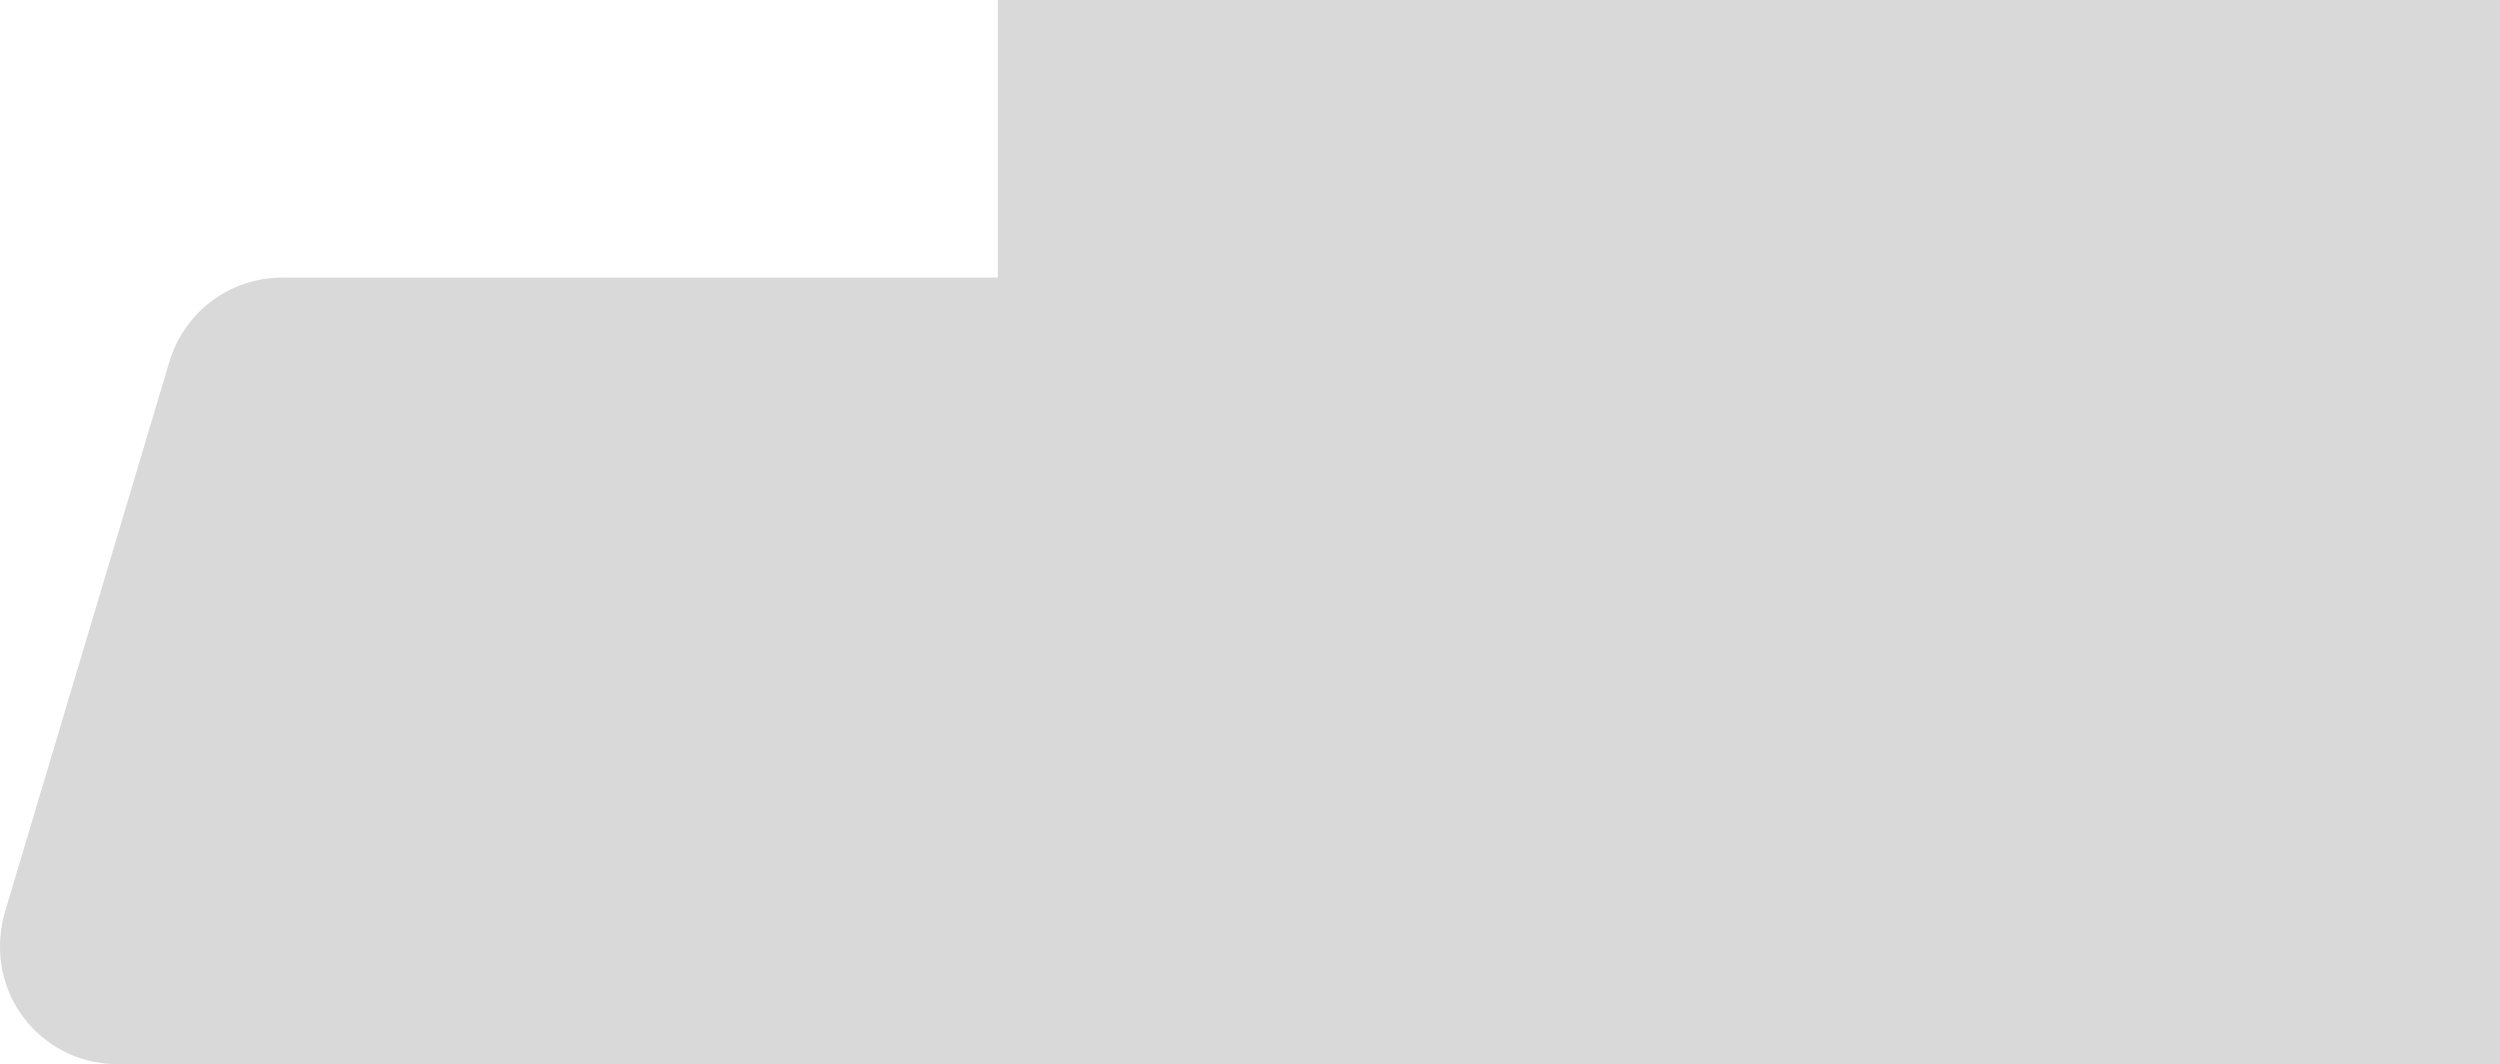
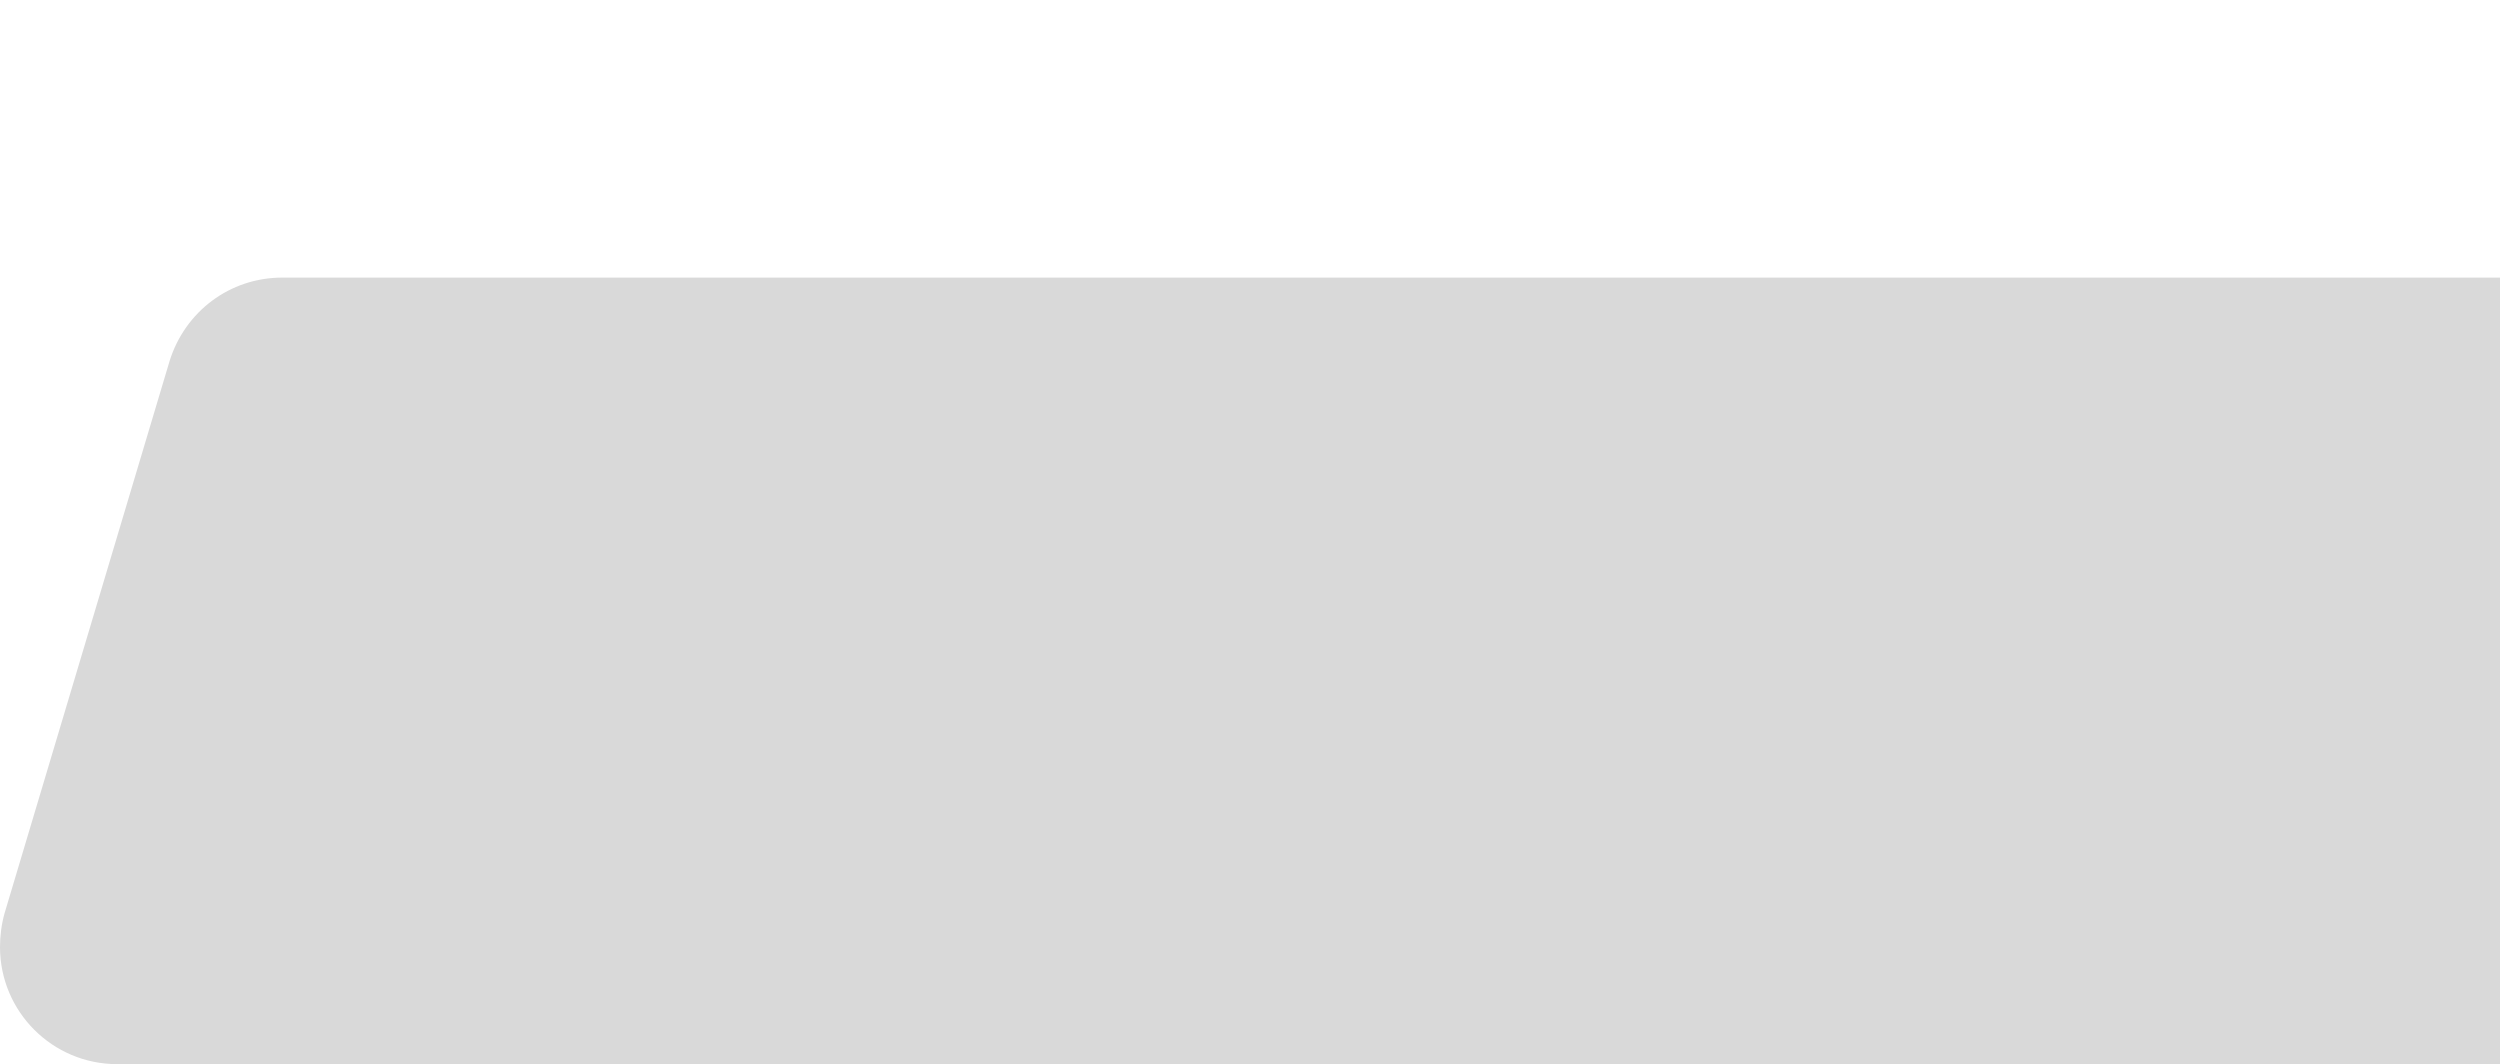
<svg xmlns="http://www.w3.org/2000/svg" fill="none" height="100%" overflow="visible" preserveAspectRatio="none" style="display: block;" viewBox="0 0 42.579 18.124" width="100%">
-   <path d="M1.996 18.124C0.893 18.124 0 17.231 0 16.128C0 15.944 0.026 15.734 0.079 15.55L2.889 6.147C3.152 5.306 3.914 4.728 4.807 4.728H16.995V0H42.579V18.124H1.996Z" fill="#D9D9D9" id="Vector" />
+   <path d="M1.996 18.124C0.893 18.124 0 17.231 0 16.128C0 15.944 0.026 15.734 0.079 15.55L2.889 6.147C3.152 5.306 3.914 4.728 4.807 4.728H16.995H42.579V18.124H1.996Z" fill="#D9D9D9" id="Vector" />
</svg>